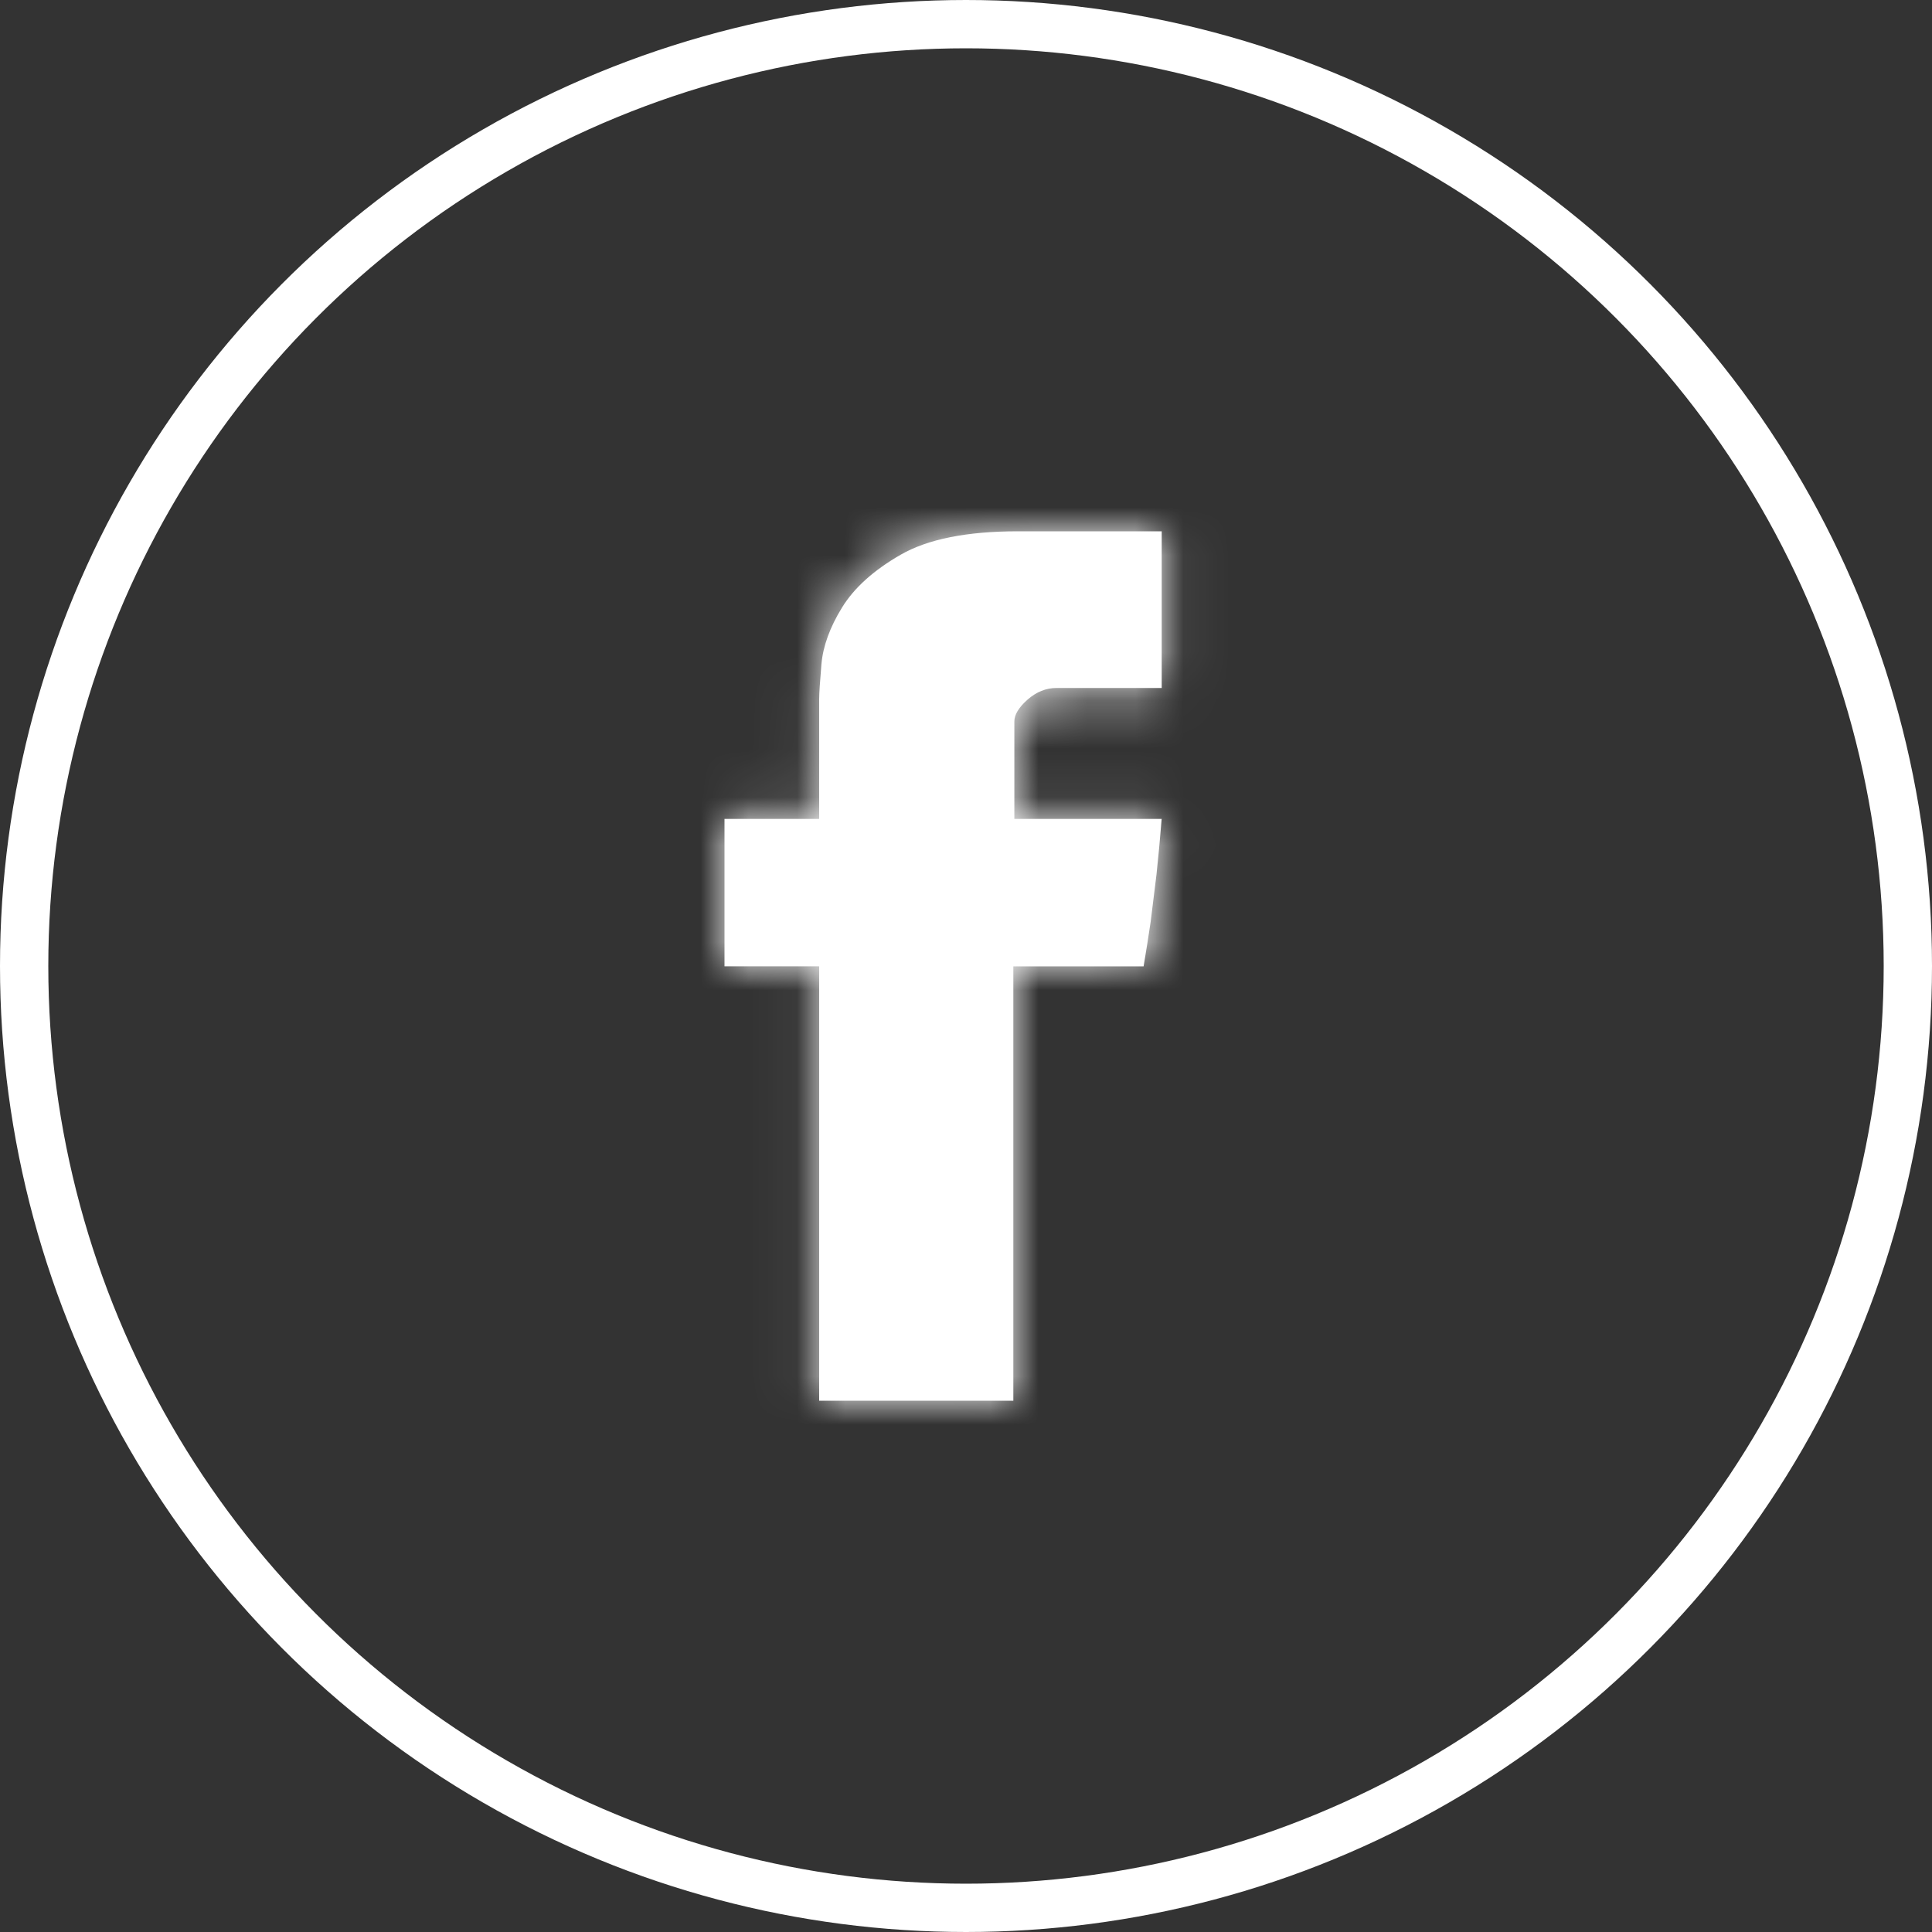
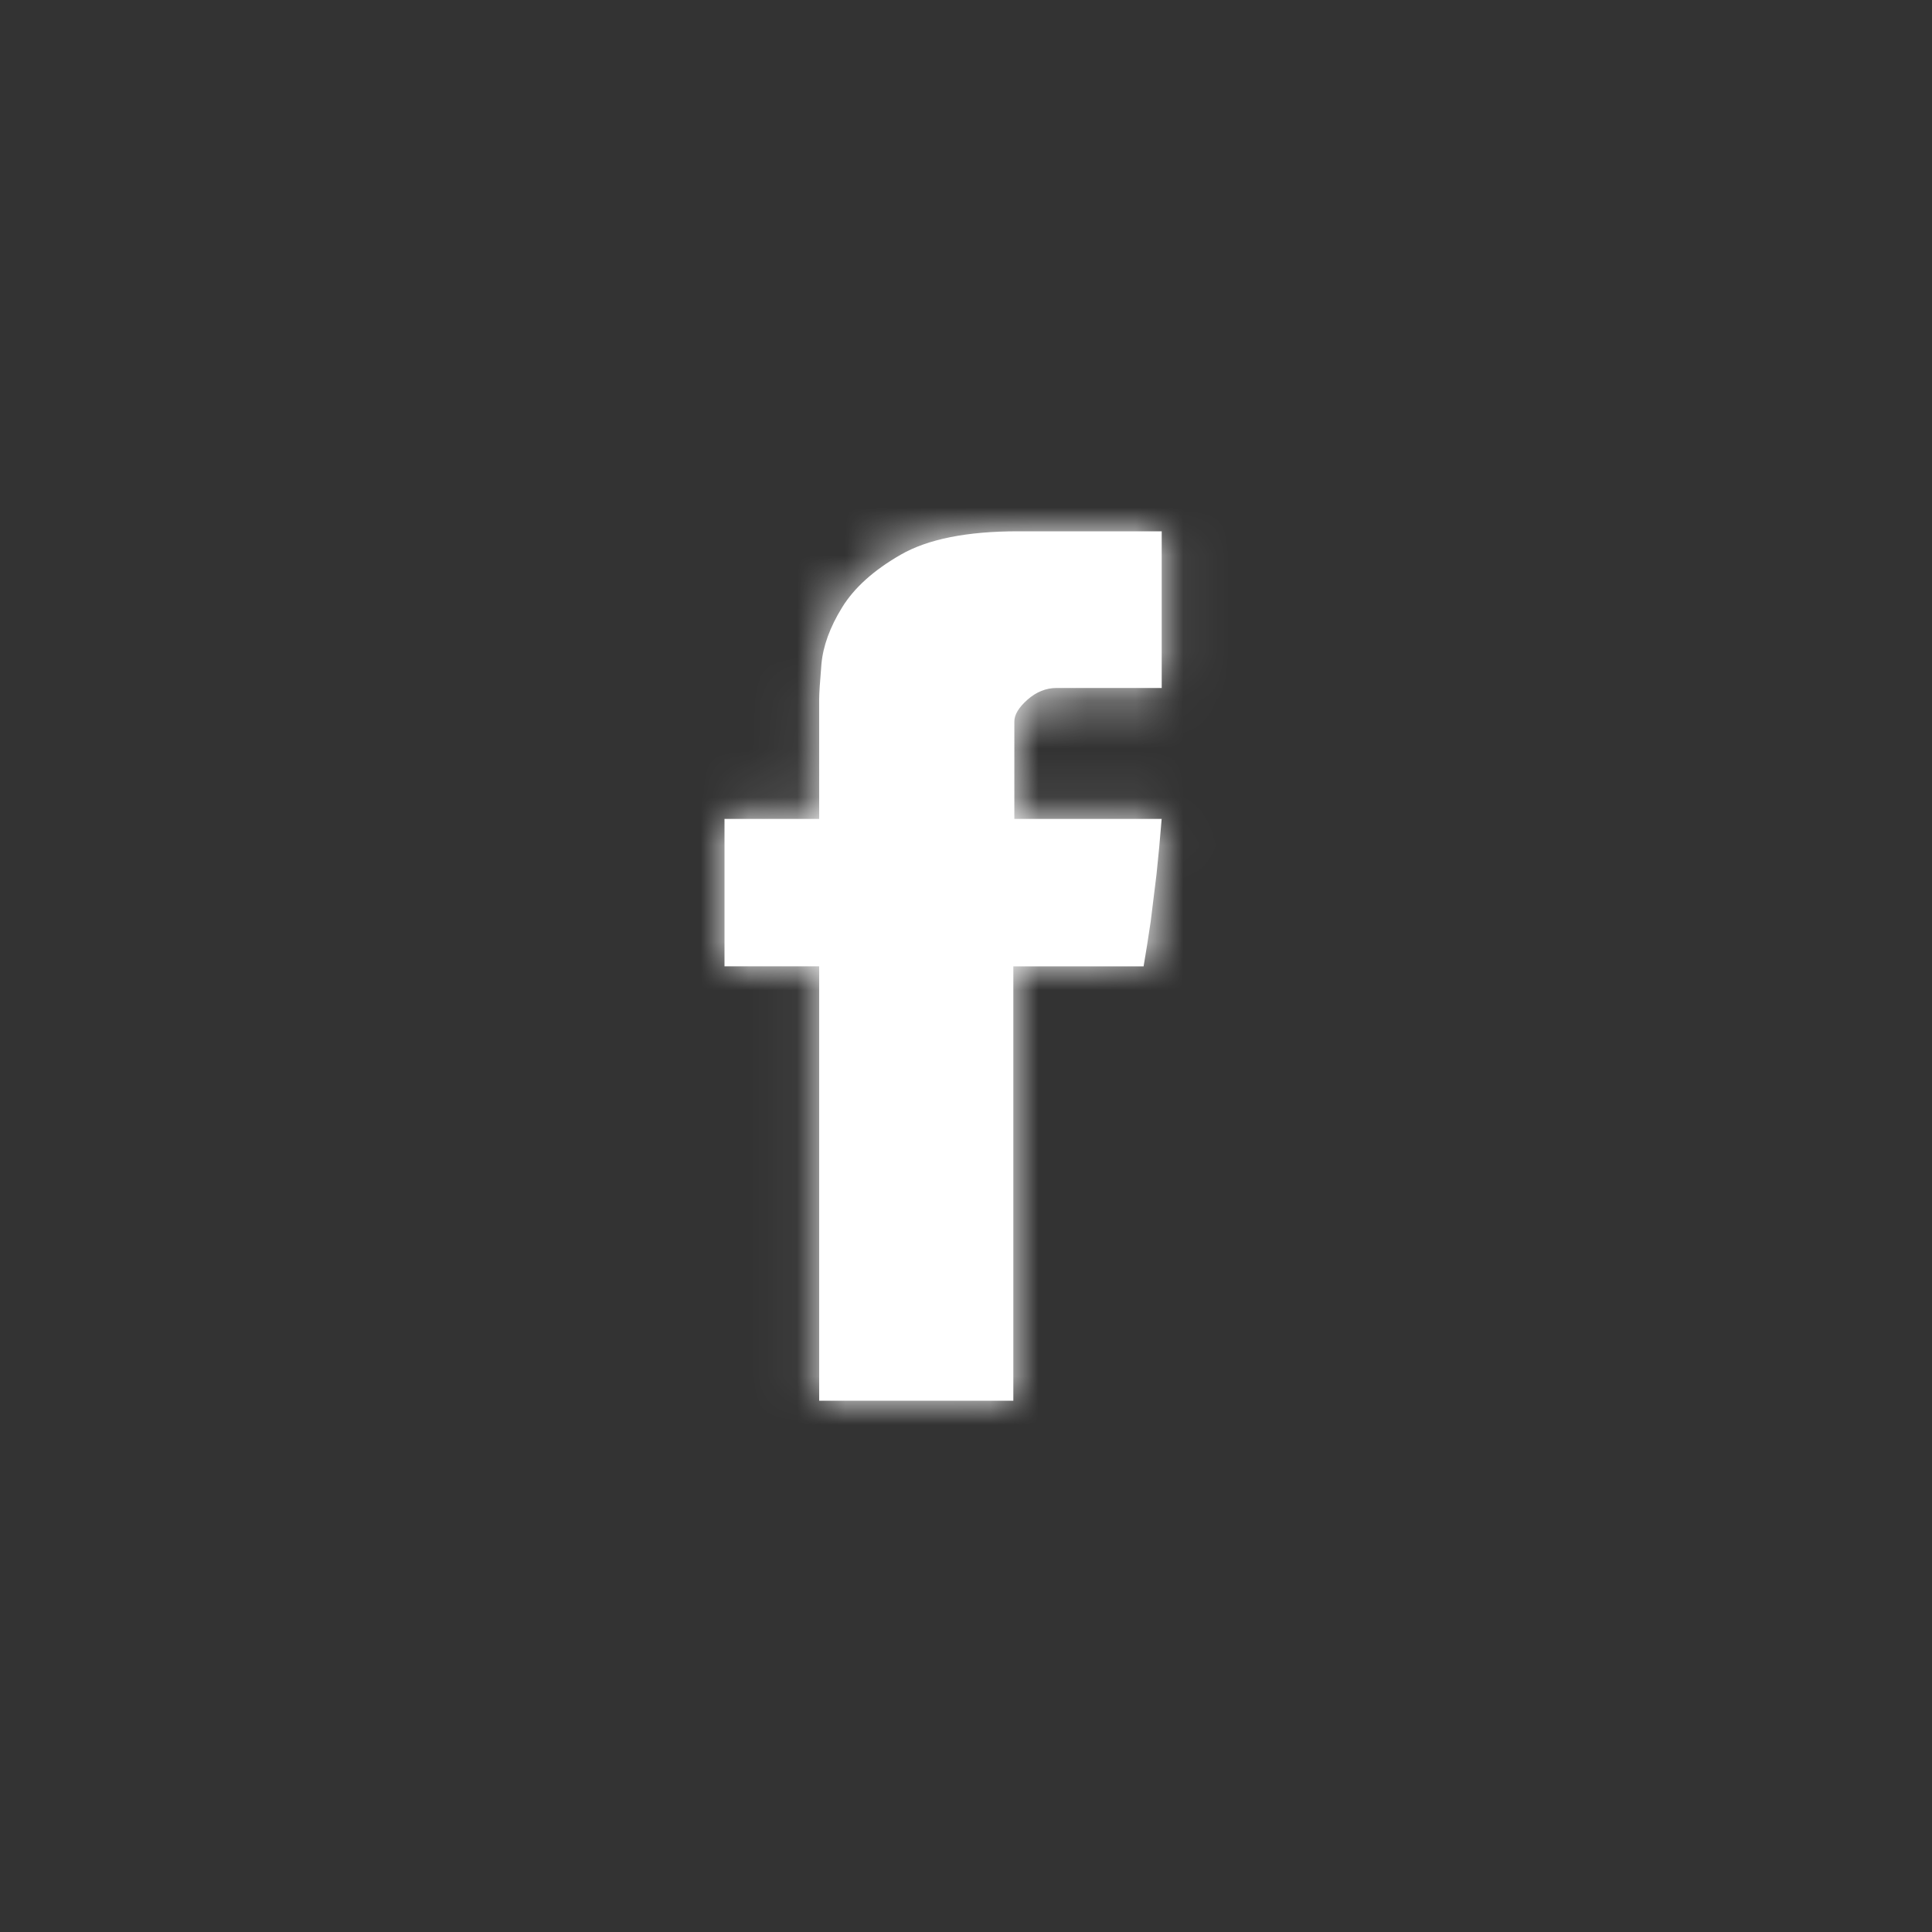
<svg xmlns="http://www.w3.org/2000/svg" width="40" height="40" viewBox="0 0 40 40" fill="none">
  <rect x="0" y="0" width="40" height="40" fill="#333333" stroke="none" />
  <mask id="path-1-inside-1_265_79" fill="white">
    <path d="M16.96 14.474C16.96 14.361 16.976 14.119 17.007 13.748C17.041 13.377 17.181 12.988 17.433 12.579C17.682 12.173 18.086 11.807 18.649 11.484C19.209 11.162 20.019 11 21.075 11H24.052V14.244H21.872C21.657 14.244 21.456 14.325 21.274 14.485C21.094 14.644 21.001 14.796 21.001 14.937V16.955H24.051C24.019 17.35 23.984 17.735 23.944 18.105L23.823 19.086C23.774 19.417 23.725 19.724 23.677 20.007H20.98V29H16.96V20.006H15V16.955H16.96V14.474Z" />
  </mask>
  <path d="M16.96 14.474C16.96 14.361 16.976 14.119 17.007 13.748C17.041 13.377 17.181 12.988 17.433 12.579C17.682 12.173 18.086 11.807 18.649 11.484C19.209 11.162 20.019 11 21.075 11H24.052V14.244H21.872C21.657 14.244 21.456 14.325 21.274 14.485C21.094 14.644 21.001 14.796 21.001 14.937V16.955H24.051C24.019 17.35 23.984 17.735 23.944 18.105L23.823 19.086C23.774 19.417 23.725 19.724 23.677 20.007H20.98V29H16.96V20.006H15V16.955H16.96V14.474Z" fill="white" />
  <path d="M17.007 13.748L-17.483 10.639L-17.493 10.744L-17.502 10.848L17.007 13.748ZM17.433 12.579L46.913 30.751L46.935 30.715L46.957 30.679L17.433 12.579ZM18.649 11.484L1.4 -18.545L1.391 -18.54L18.649 11.484ZM24.052 11H58.682V-23.631H24.052V11ZM24.052 14.244V48.874H58.682V14.244H24.052ZM21.274 14.485L-1.601 -11.515L-1.657 -11.466L-1.712 -11.417L21.274 14.485ZM21.001 16.955H-13.629V51.586H21.001V16.955ZM24.051 16.955L58.569 19.747L61.595 -17.675L24.051 -17.675V16.955ZM23.944 18.105L58.314 22.34L58.343 22.103L58.369 21.866L23.944 18.105ZM23.823 19.086L58.091 24.085L58.146 23.703L58.193 23.32L23.823 19.086ZM23.677 20.007V54.637H52.894L57.813 25.837L23.677 20.007ZM20.98 20.007V-14.624H-13.651V20.007H20.98ZM20.98 29V63.63H55.61V29H20.98ZM16.96 29H-17.67V63.63H16.96V29ZM16.96 20.006H51.591V-14.625H16.96V20.006ZM15 20.006H-19.631V54.636H15V20.006ZM15 16.955V-17.675H-19.631V16.955H15ZM16.96 16.955V51.586H51.591V16.955H16.96ZM51.591 14.474C51.591 15.155 51.57 15.678 51.56 15.887C51.549 16.144 51.537 16.338 51.531 16.434C51.519 16.622 51.511 16.712 51.516 16.648L-17.502 10.848C-17.504 10.877 -17.67 12.635 -17.67 14.474H51.591ZM51.498 16.857C50.941 23.038 48.758 27.757 46.913 30.751L-12.047 -5.592C-14.396 -1.781 -16.859 3.715 -17.483 10.639L51.498 16.857ZM46.957 30.679C43.311 36.627 38.696 39.905 35.907 41.508L1.391 -18.54C-2.523 -16.29 -7.947 -12.281 -12.092 -5.52L46.957 30.679ZM35.898 41.513C32.17 43.654 28.769 44.62 26.455 45.082C24.113 45.549 22.231 45.63 21.075 45.63V-23.631C17.369 -23.631 9.531 -23.216 1.4 -18.545L35.898 41.513ZM21.075 45.63H24.052V-23.631H21.075V45.63ZM-10.579 11V14.244H58.682V11H-10.579ZM24.052 -20.387H21.872V48.874H24.052V-20.387ZM21.872 -20.387C12.186 -20.387 4.067 -16.503 -1.601 -11.515L44.149 40.484C38.844 45.152 31.127 48.874 21.872 48.874V-20.387ZM-1.712 -11.417C-4.104 -9.294 -13.629 -0.398 -13.629 14.937H55.632C55.632 22.667 53.063 28.734 50.708 32.63C48.419 36.418 45.876 38.953 44.26 40.386L-1.712 -11.417ZM-13.629 14.937V16.955H55.632V14.937H-13.629ZM21.001 51.586H24.051V-17.675H21.001V51.586ZM-10.467 14.164C-10.473 14.247 -10.478 14.302 -10.481 14.335C-10.485 14.367 -10.485 14.369 -10.482 14.345L58.369 21.866C58.455 21.084 58.519 20.363 58.569 19.747L-10.467 14.164ZM-10.427 13.871L-10.548 14.851L58.193 23.32L58.314 22.34L-10.427 13.871ZM-10.445 14.087C-10.451 14.126 -10.456 14.156 -10.459 14.176L57.813 25.837C57.906 25.292 58 24.707 58.091 24.085L-10.445 14.087ZM23.677 -14.624H20.98V54.637H23.677V-14.624ZM-13.651 20.007V29H55.61V20.007H-13.651ZM20.98 -5.631H16.96V63.63H20.98V-5.631ZM51.591 29V20.006H-17.67V29H51.591ZM16.96 -14.625H15V54.636H16.96V-14.625ZM49.63 20.006V16.955H-19.631V20.006H49.63ZM15 51.586H16.96V-17.675H15V51.586ZM51.591 16.955V14.474H-17.67V16.955H51.591Z" fill="white" mask="url(#path-1-inside-1_265_79)" />
-   <circle cx="20" cy="20" r="19.5" stroke="white" />
</svg>